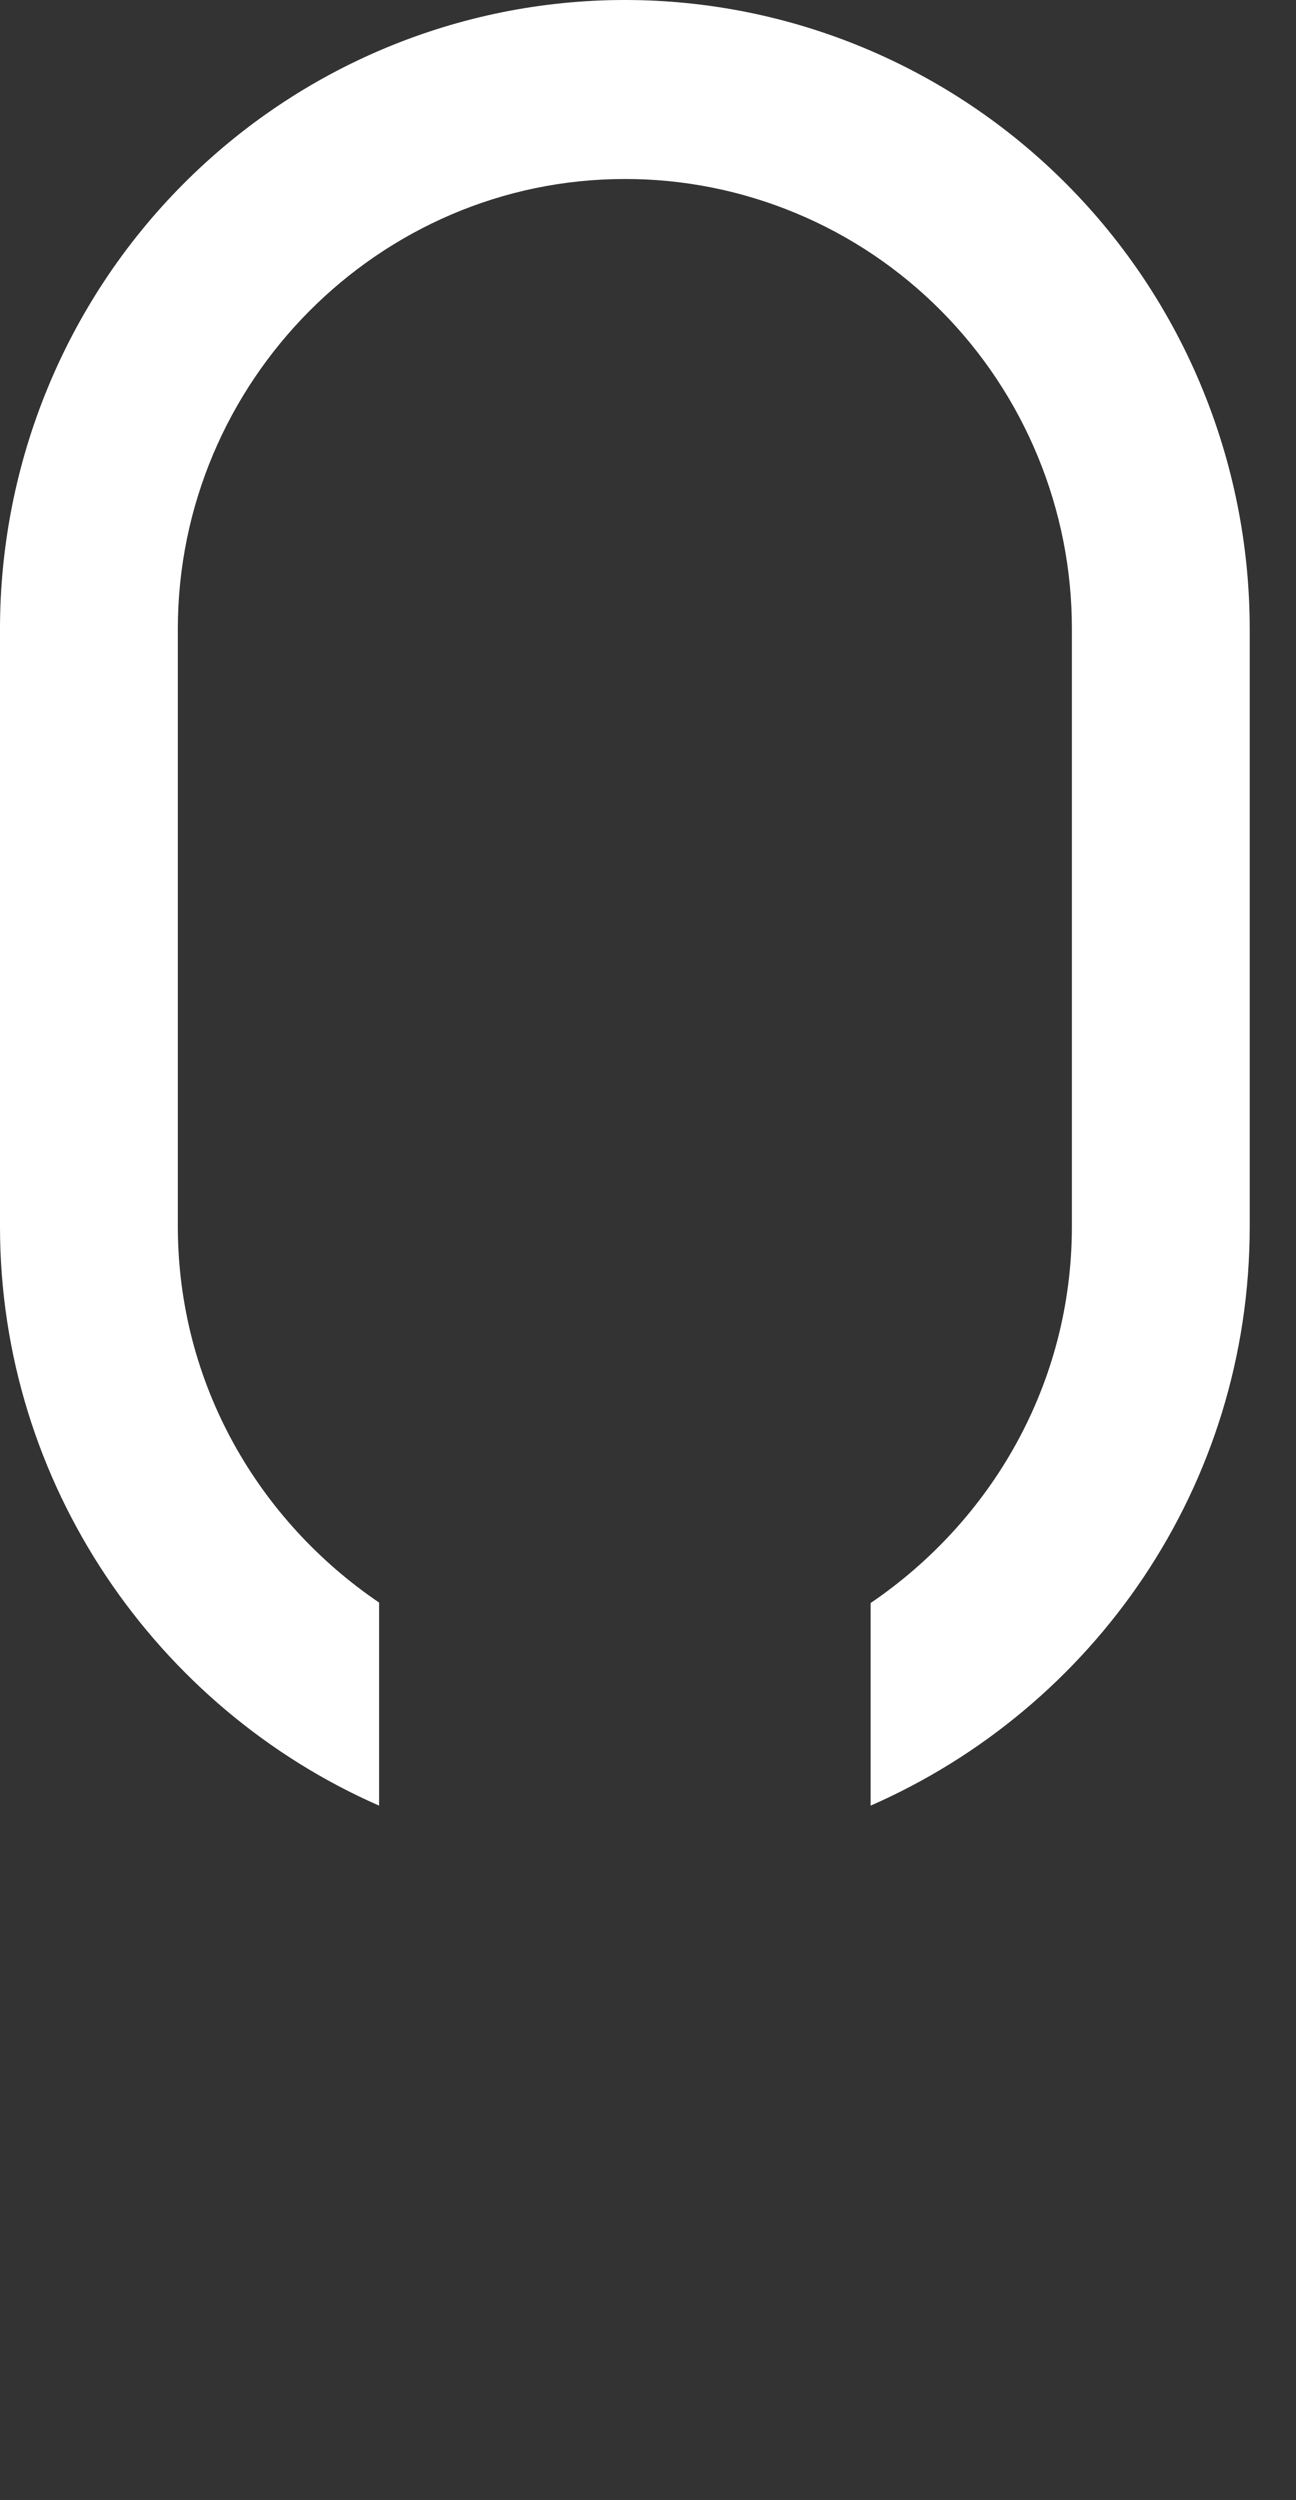
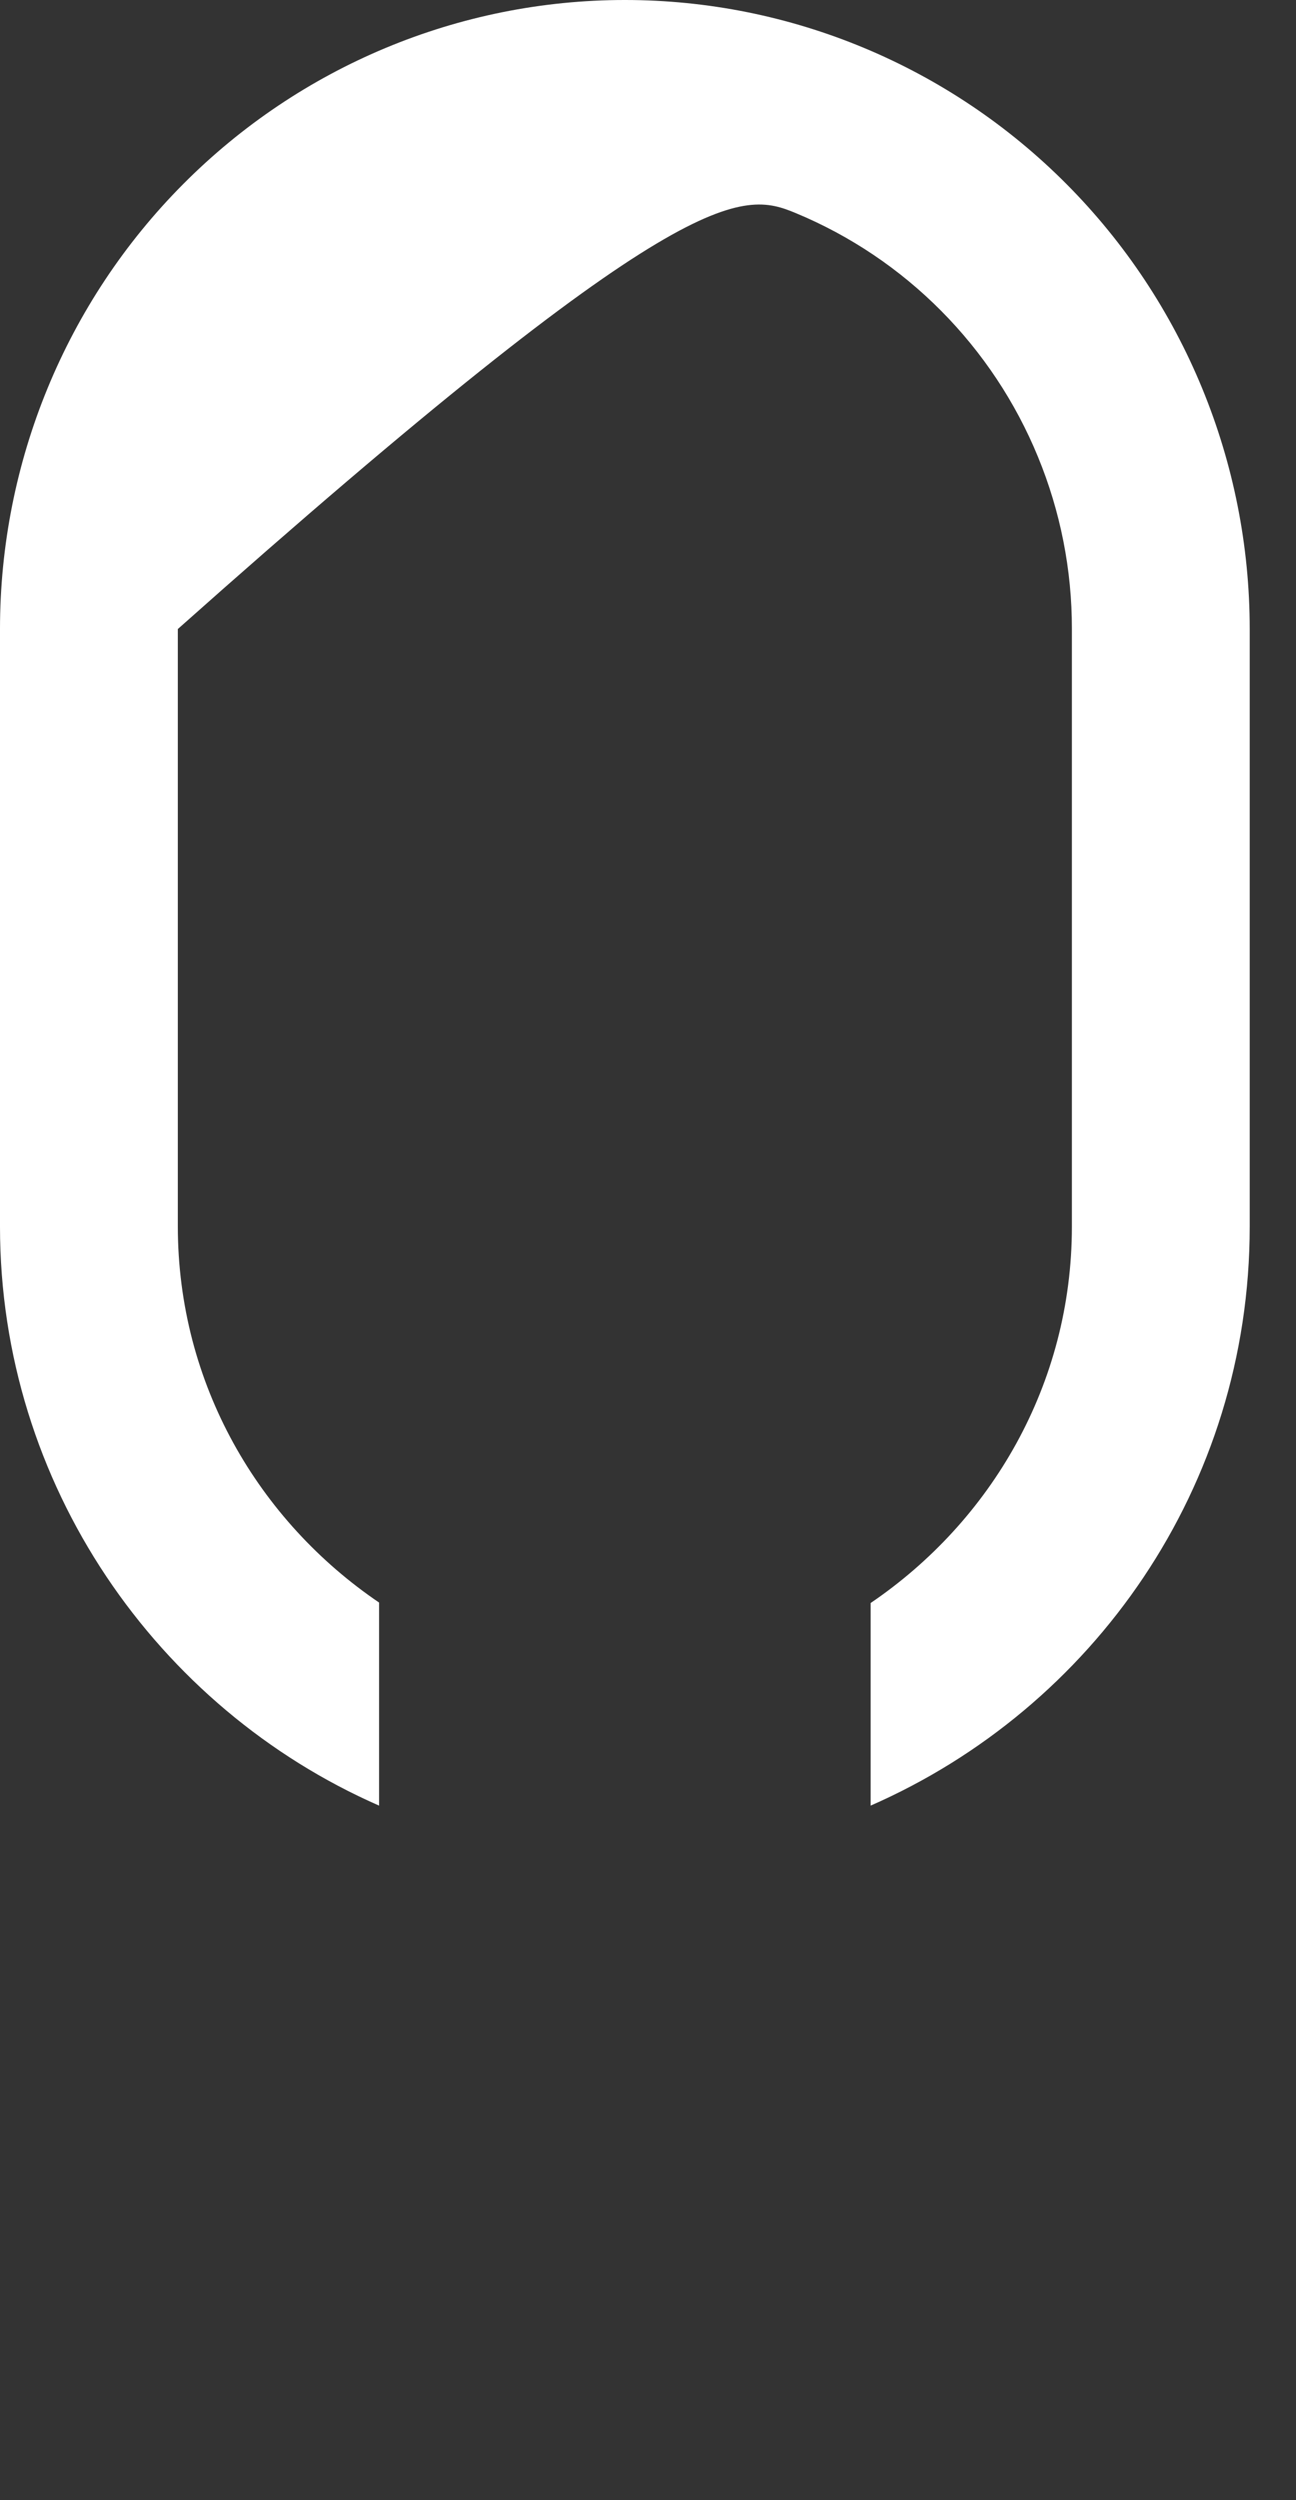
<svg xmlns="http://www.w3.org/2000/svg" width="14" height="27" viewBox="0 0 14 27" fill="none">
  <rect x="0" y="0" width="14" height="27" fill="#333333" stroke="none" />
-   <path d="M6.75 0C4.96 0 3.243 0.716 1.977 1.99C0.711 3.263 0 4.991 0 6.793V13.246C0 16.032 1.695 18.447 4.095 19.499V17.306C2.796 16.425 1.921 14.947 1.921 13.242V6.793C1.921 4.121 4.095 1.933 6.75 1.933C7.384 1.932 8.012 2.058 8.598 2.302C9.185 2.546 9.717 2.904 10.166 3.356C10.614 3.807 10.97 4.343 11.212 4.932C11.455 5.522 11.58 6.154 11.579 6.793V13.246C11.579 14.951 10.704 16.429 9.405 17.311V19.499C11.806 18.447 13.5 16.06 13.5 13.246V6.793C13.5 4.991 12.789 3.263 11.523 1.99C10.257 0.716 8.54 0 6.75 0Z" fill="white" />
+   <path d="M6.75 0C4.96 0 3.243 0.716 1.977 1.99C0.711 3.263 0 4.991 0 6.793V13.246C0 16.032 1.695 18.447 4.095 19.499V17.306C2.796 16.425 1.921 14.947 1.921 13.242V6.793C7.384 1.932 8.012 2.058 8.598 2.302C9.185 2.546 9.717 2.904 10.166 3.356C10.614 3.807 10.97 4.343 11.212 4.932C11.455 5.522 11.58 6.154 11.579 6.793V13.246C11.579 14.951 10.704 16.429 9.405 17.311V19.499C11.806 18.447 13.5 16.06 13.5 13.246V6.793C13.5 4.991 12.789 3.263 11.523 1.99C10.257 0.716 8.54 0 6.75 0Z" fill="white" />
</svg>